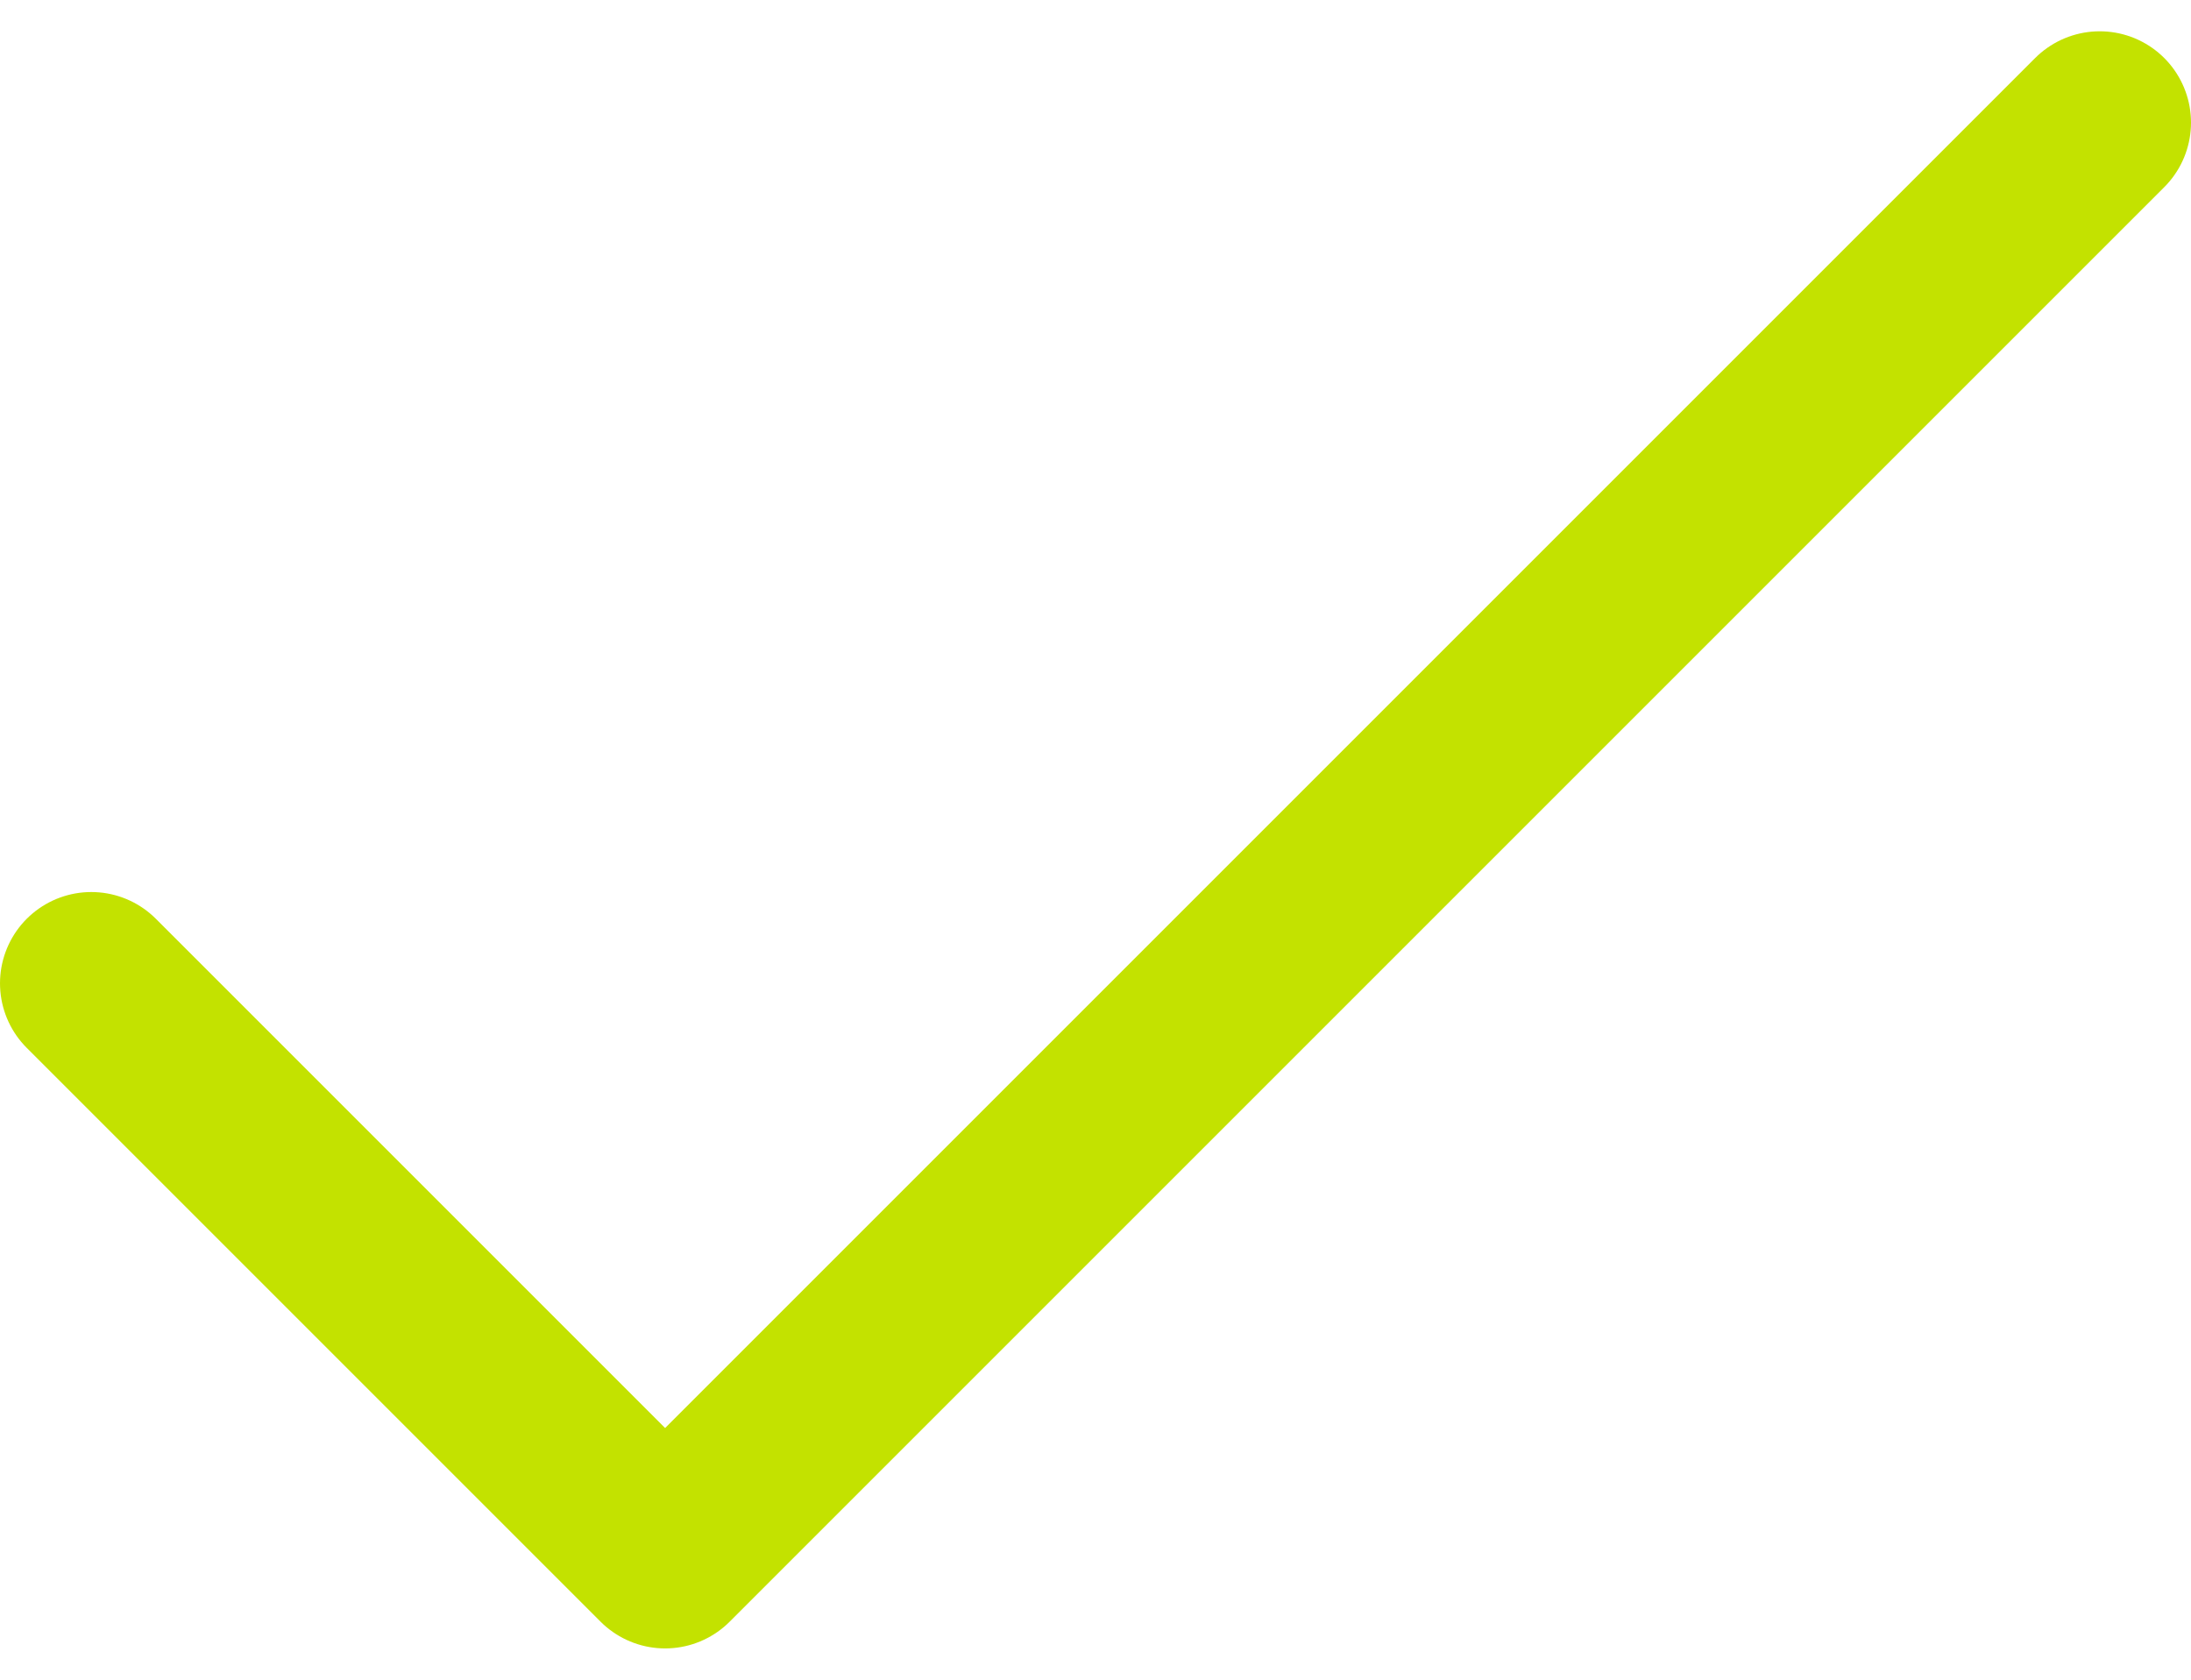
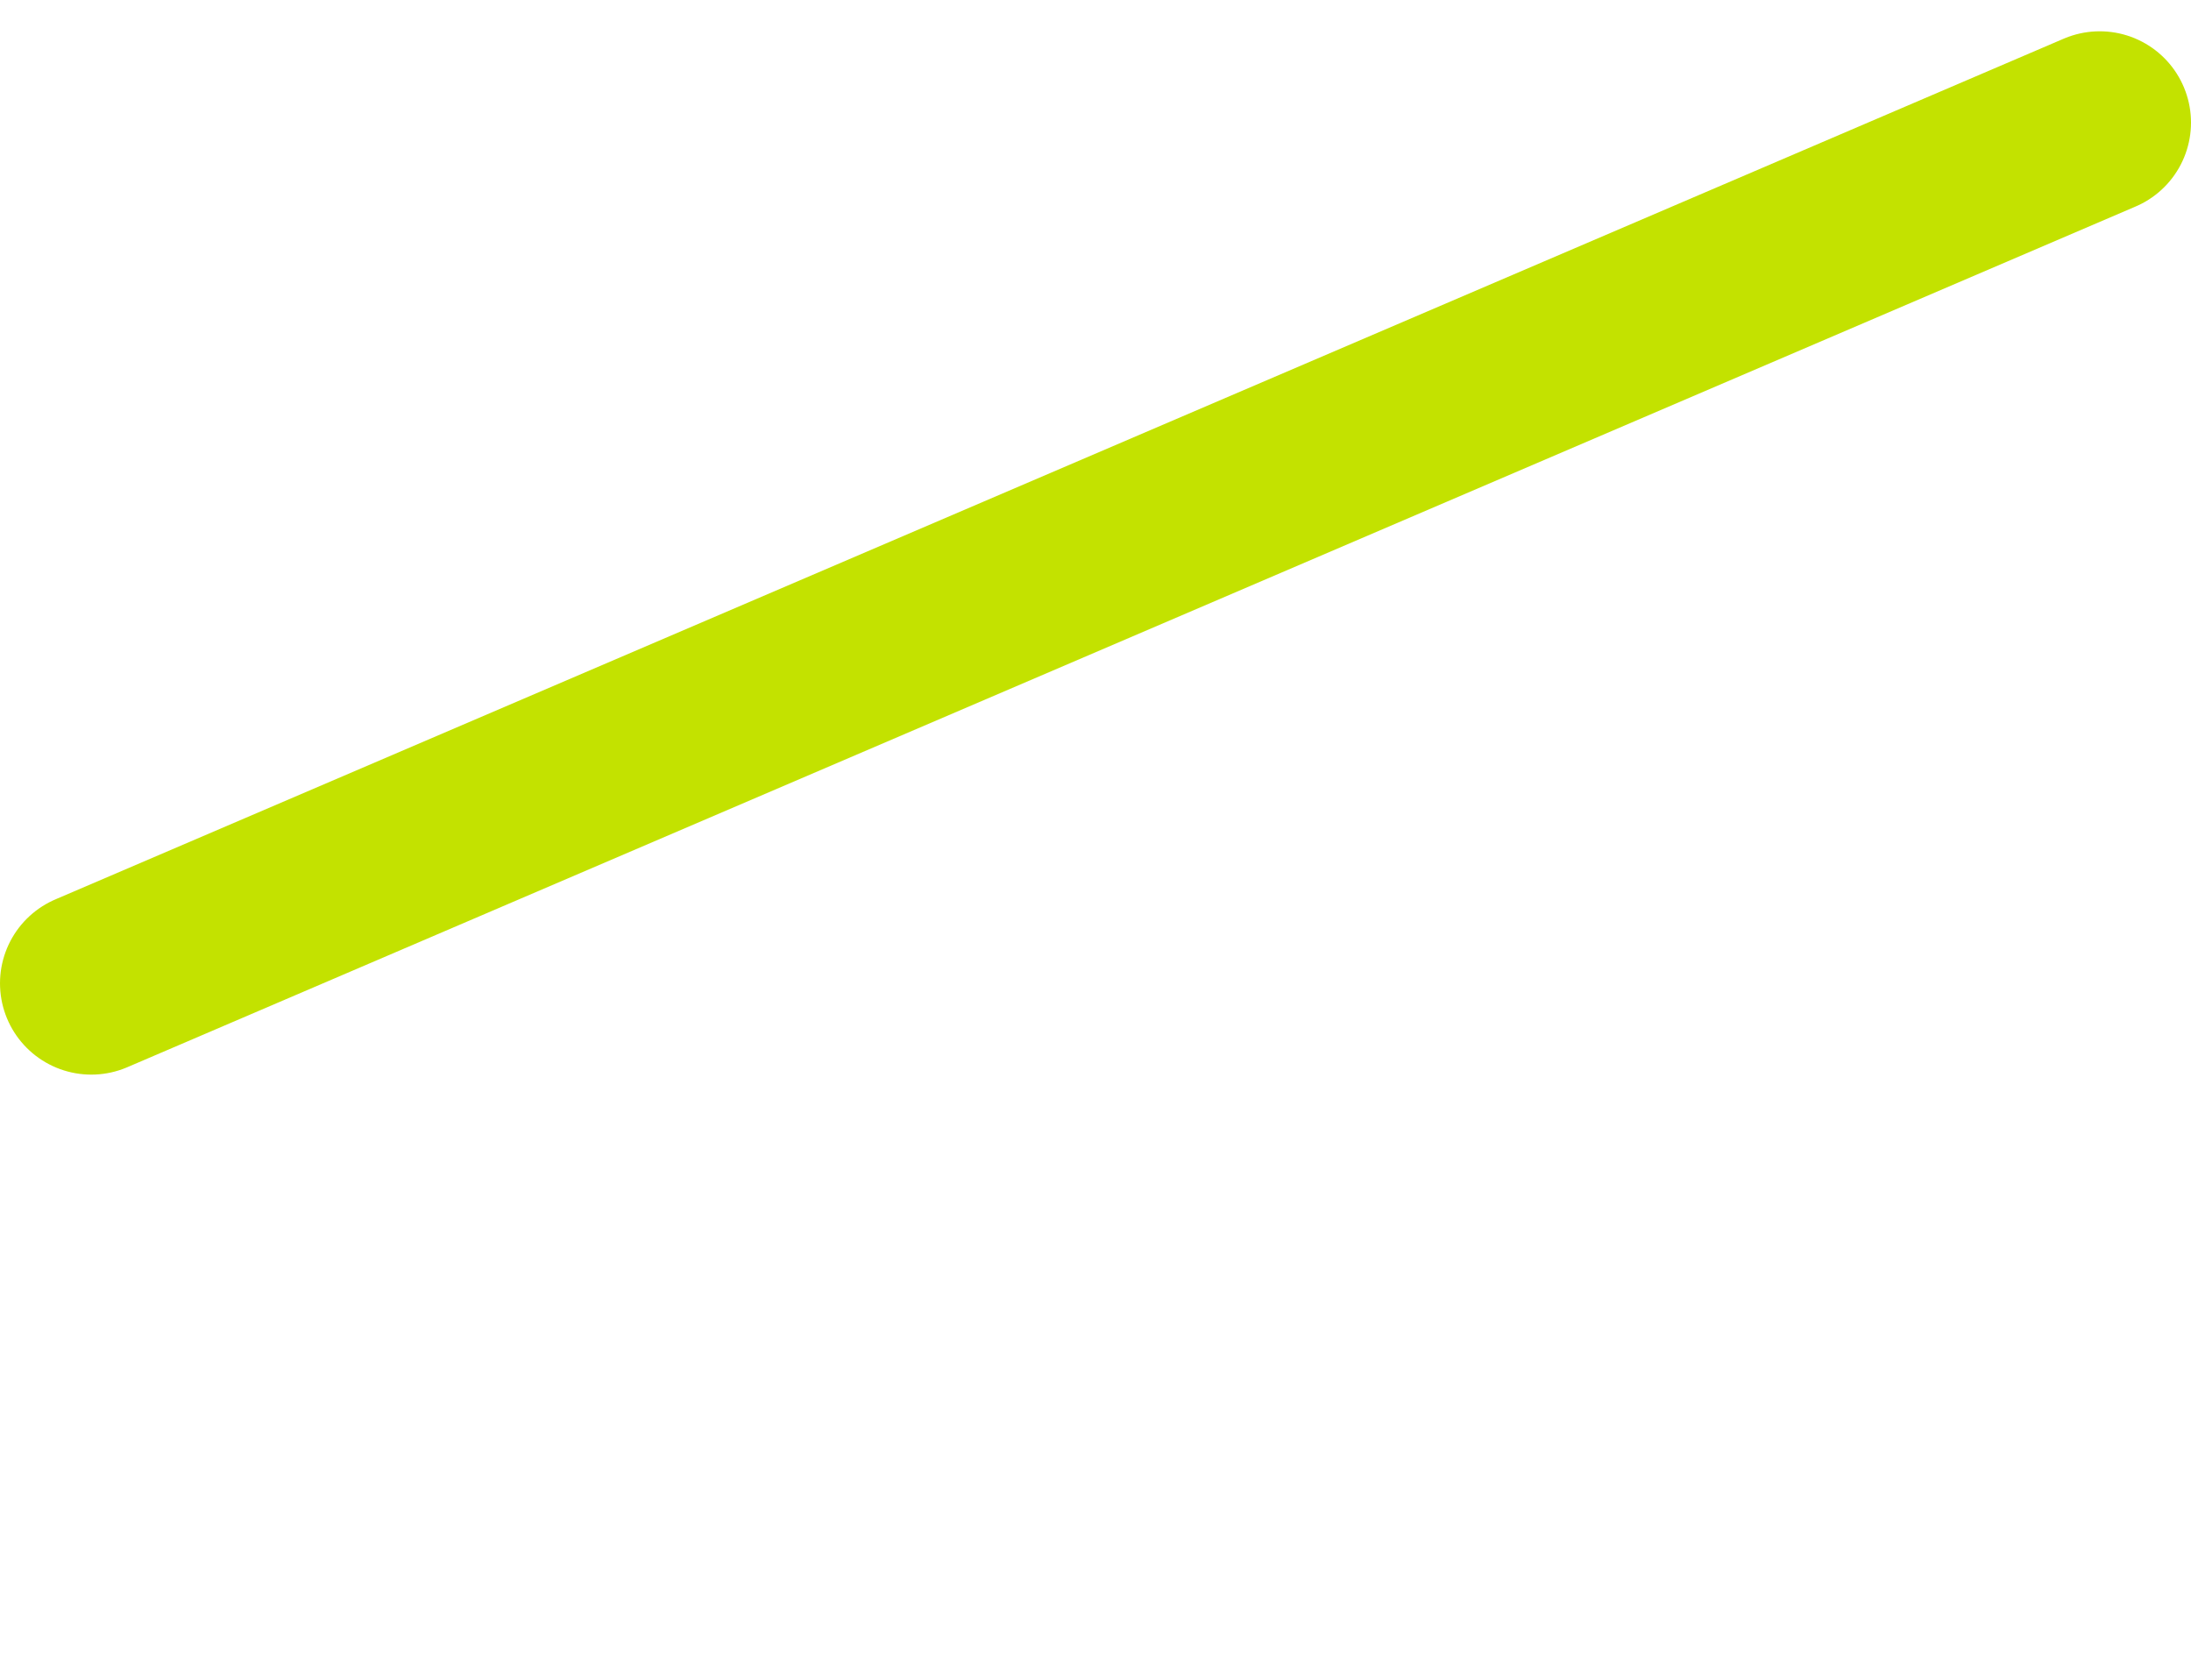
<svg xmlns="http://www.w3.org/2000/svg" width="60" height="46" viewBox="0 0 60 46" fill="none">
-   <path d="M2.5 26.929L18.214 42.643L57.5 3.357" stroke="#C3E200" stroke-width="5" stroke-linecap="round" stroke-linejoin="round" />
+   <path d="M2.5 26.929L57.5 3.357" stroke="#C3E200" stroke-width="5" stroke-linecap="round" stroke-linejoin="round" />
</svg>